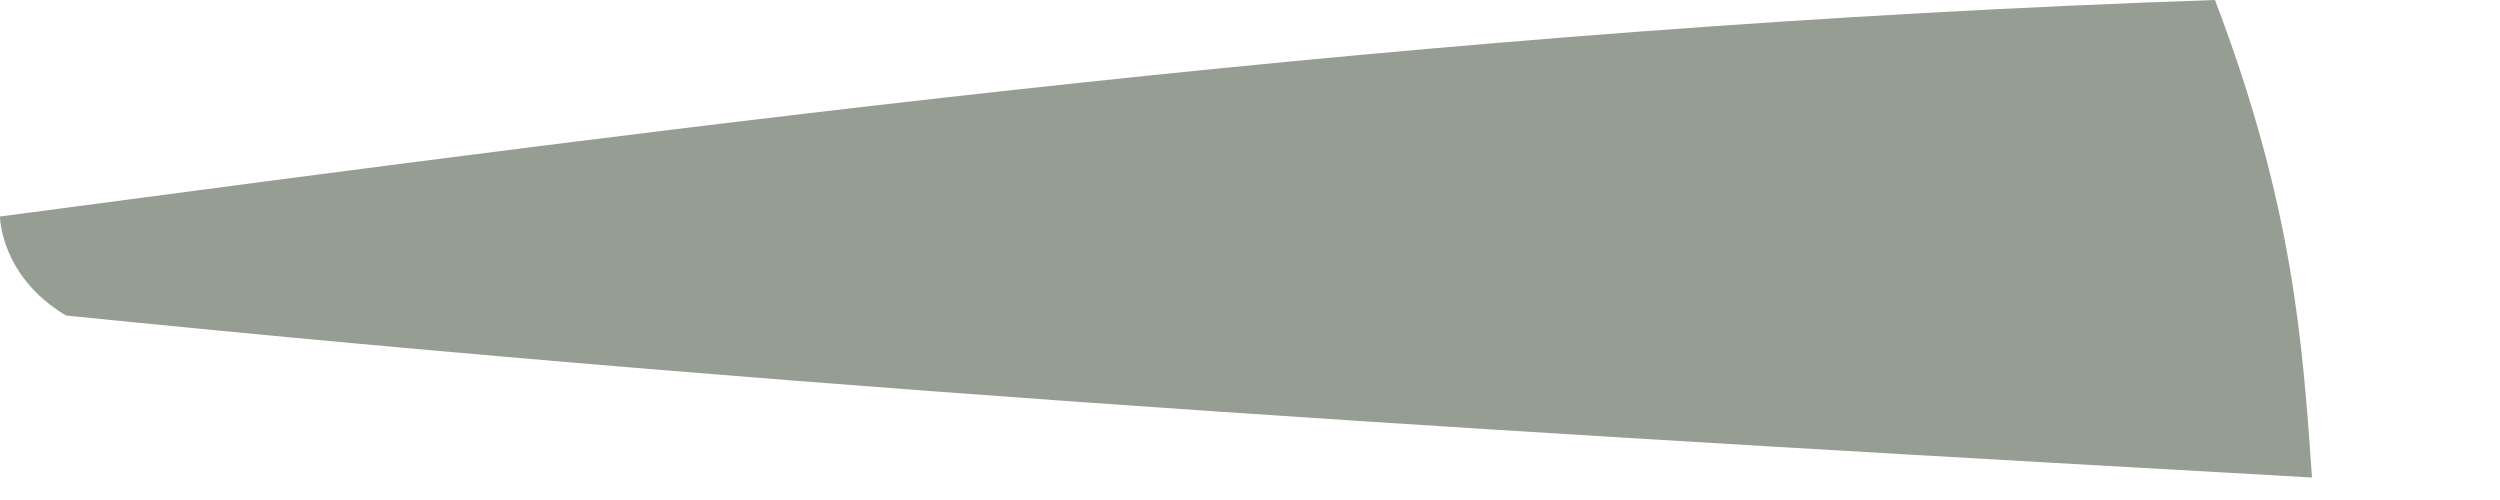
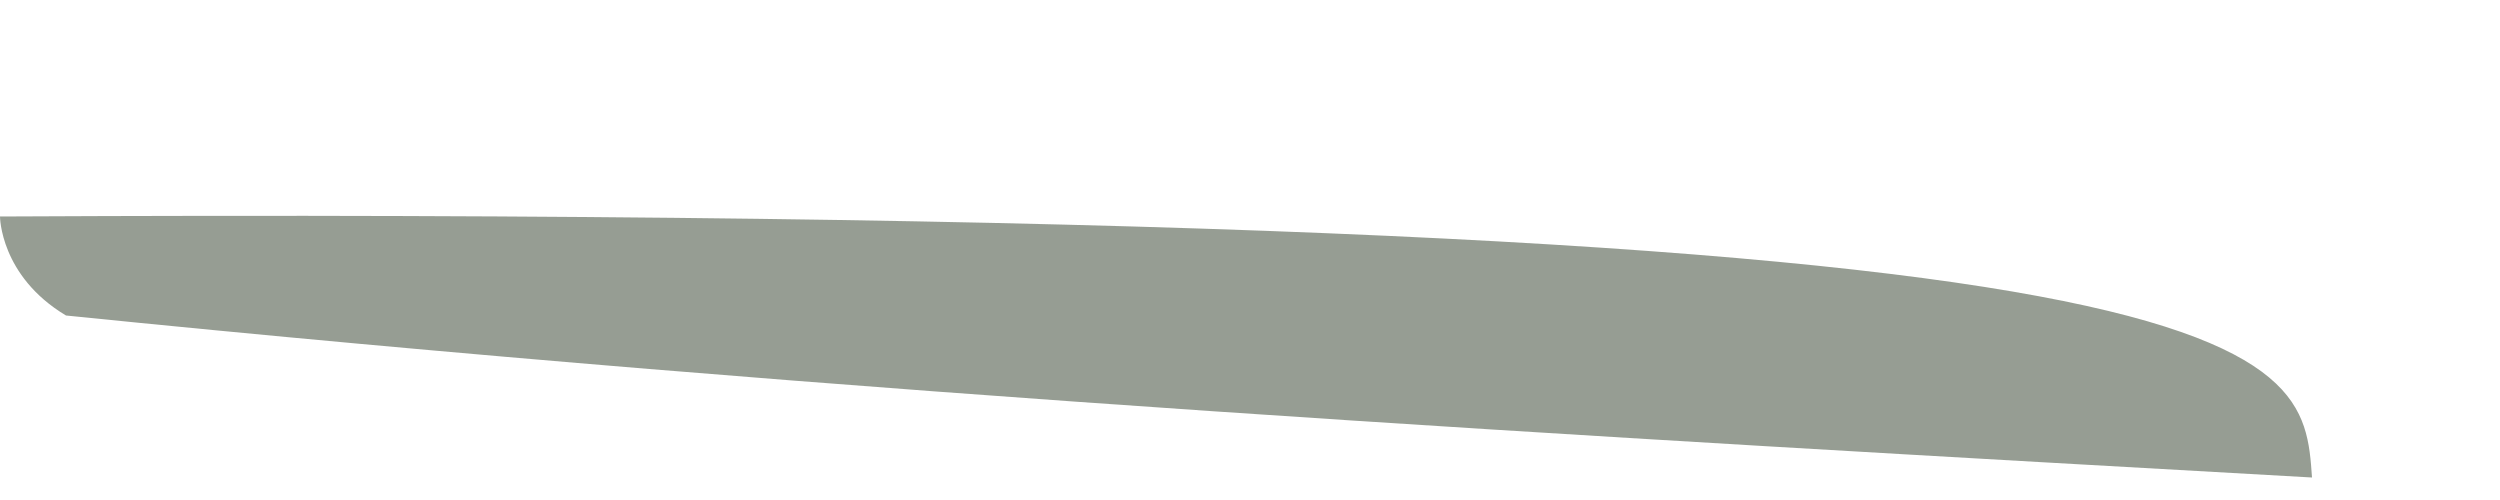
<svg xmlns="http://www.w3.org/2000/svg" fill="none" height="100%" overflow="visible" preserveAspectRatio="none" style="display: block;" viewBox="0 0 5 1" width="100%">
-   <path d="M4.624 0.955C3.171 0.873 1.718 0.792 0.132 0.631C5.09339e-08 0.552 0 0.433 0 0.433C1.431 0.243 2.862 0.053 4.43 0C4.586 0.41 4.605 0.682 4.624 0.955Z" fill="#969D93" id="Vector" />
+   <path d="M4.624 0.955C3.171 0.873 1.718 0.792 0.132 0.631C5.09339e-08 0.552 0 0.433 0 0.433C4.586 0.41 4.605 0.682 4.624 0.955Z" fill="#969D93" id="Vector" />
</svg>